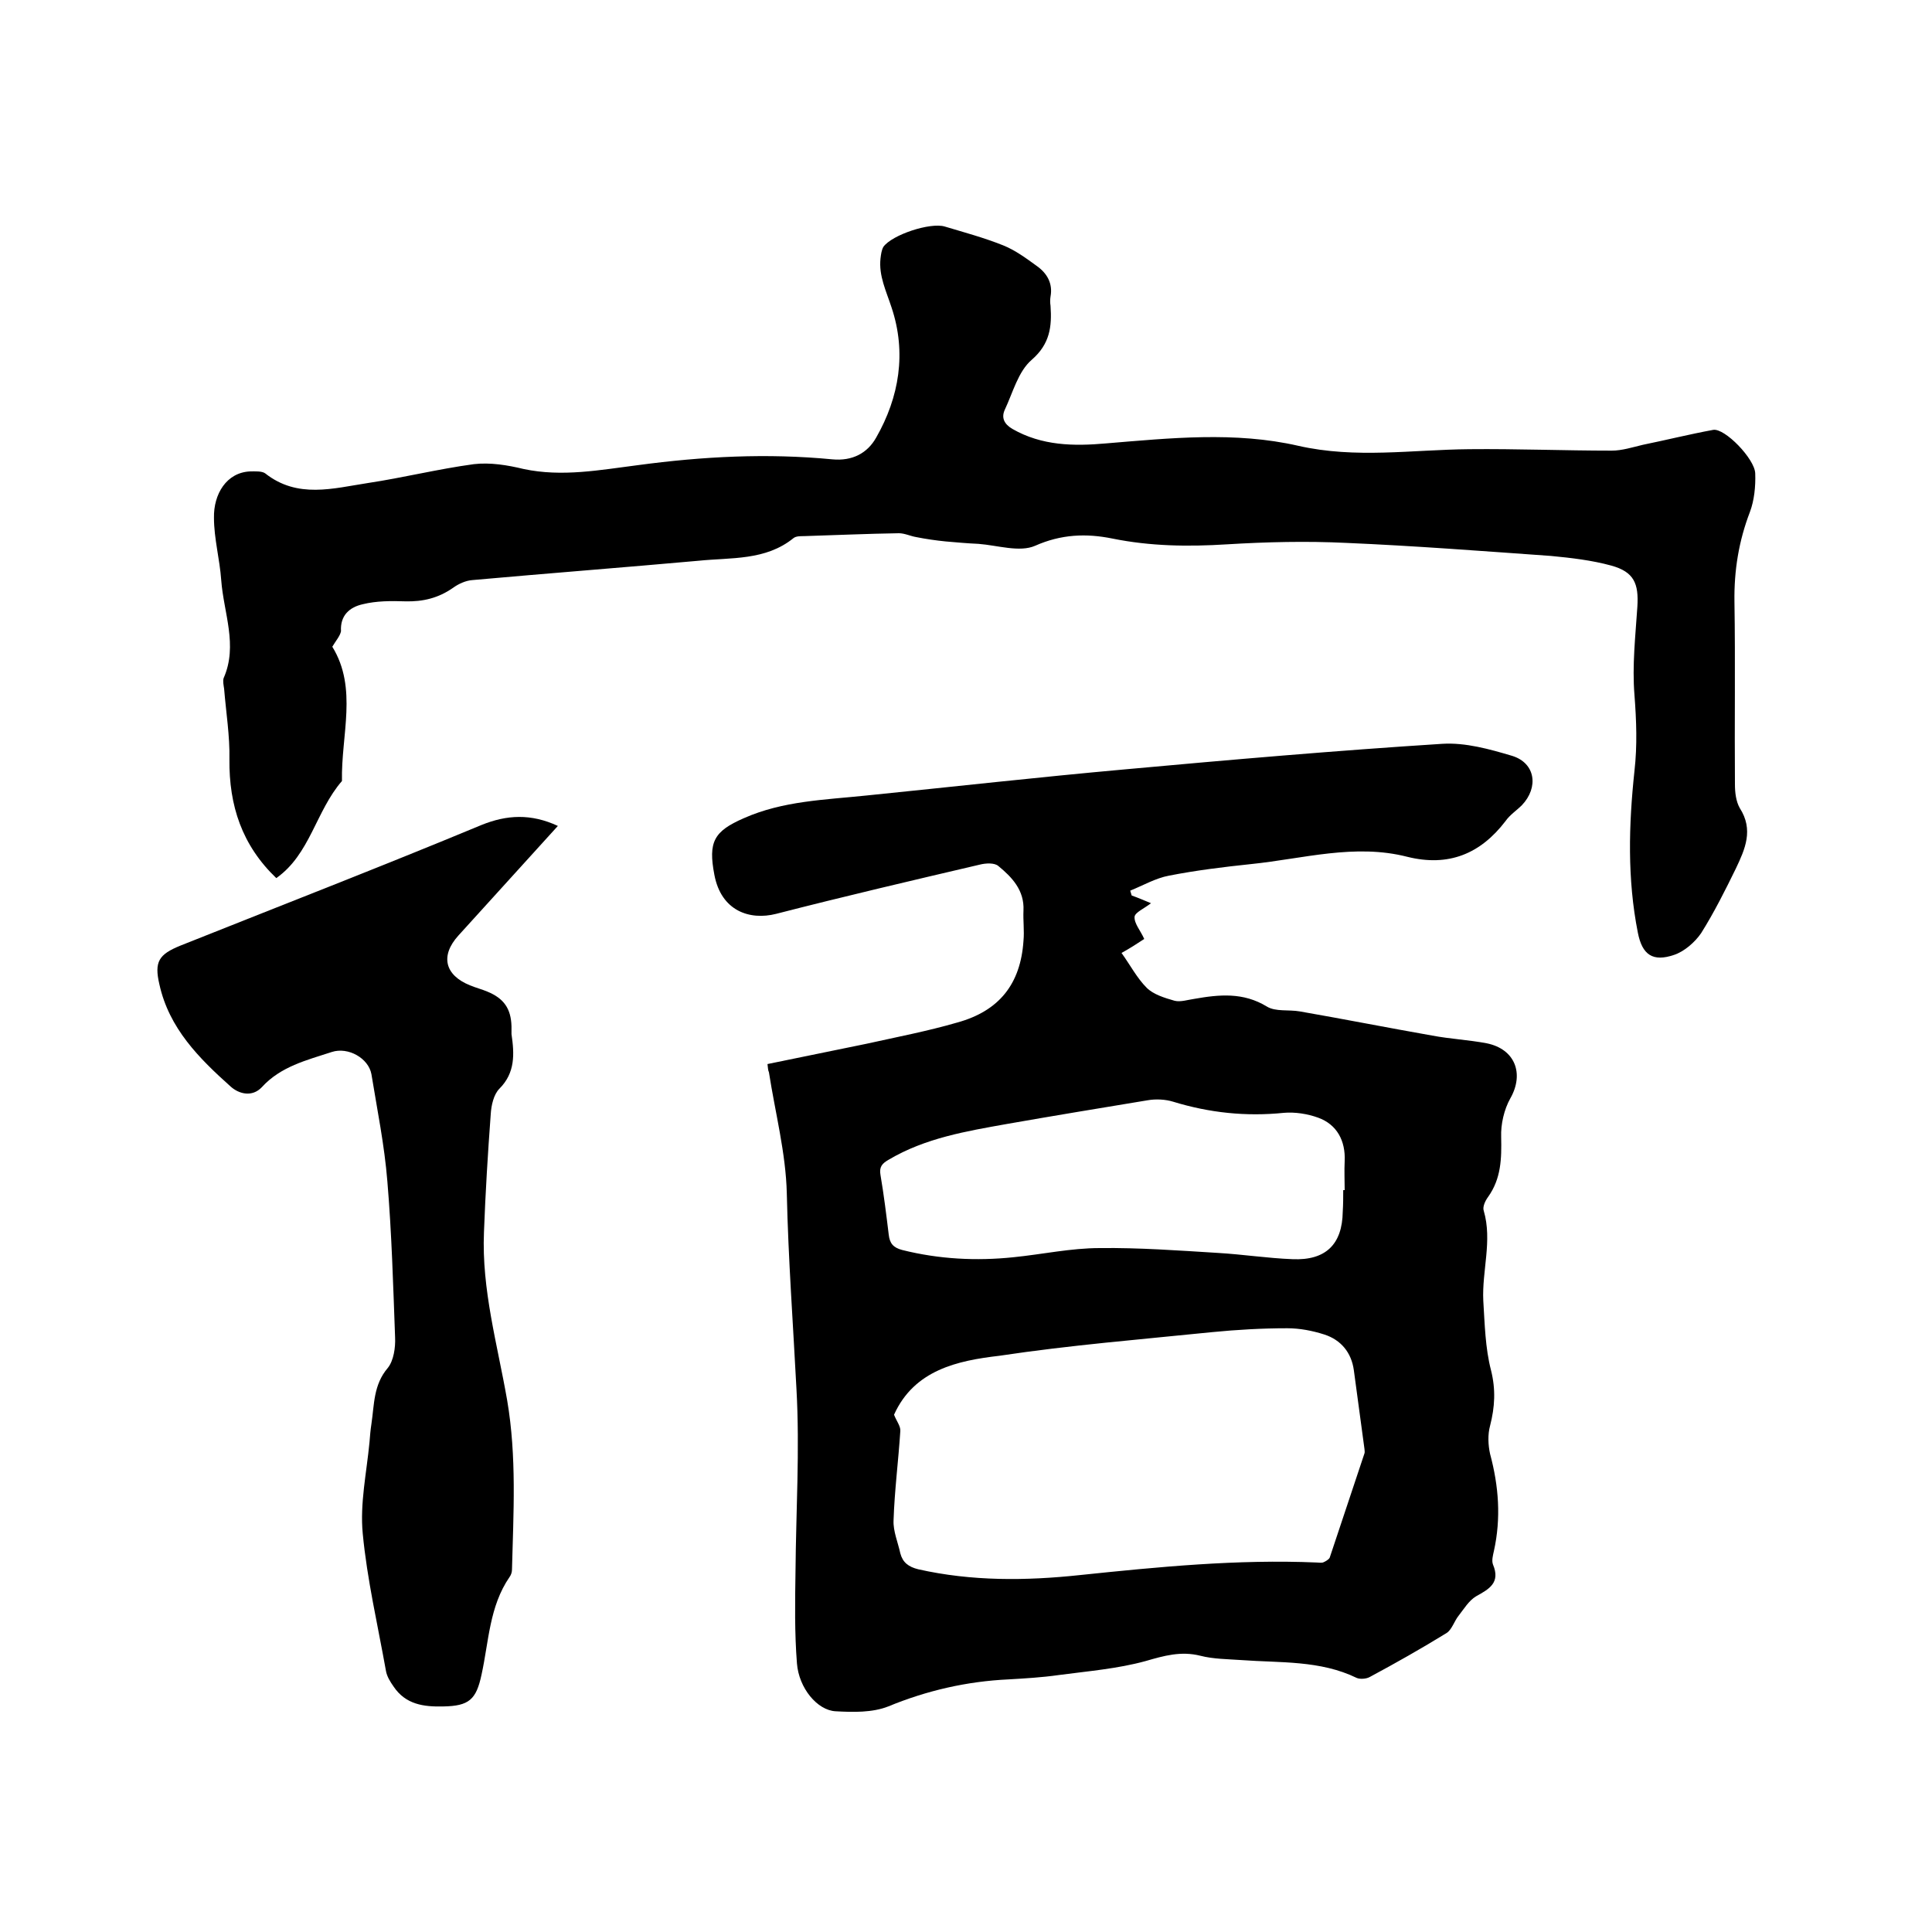
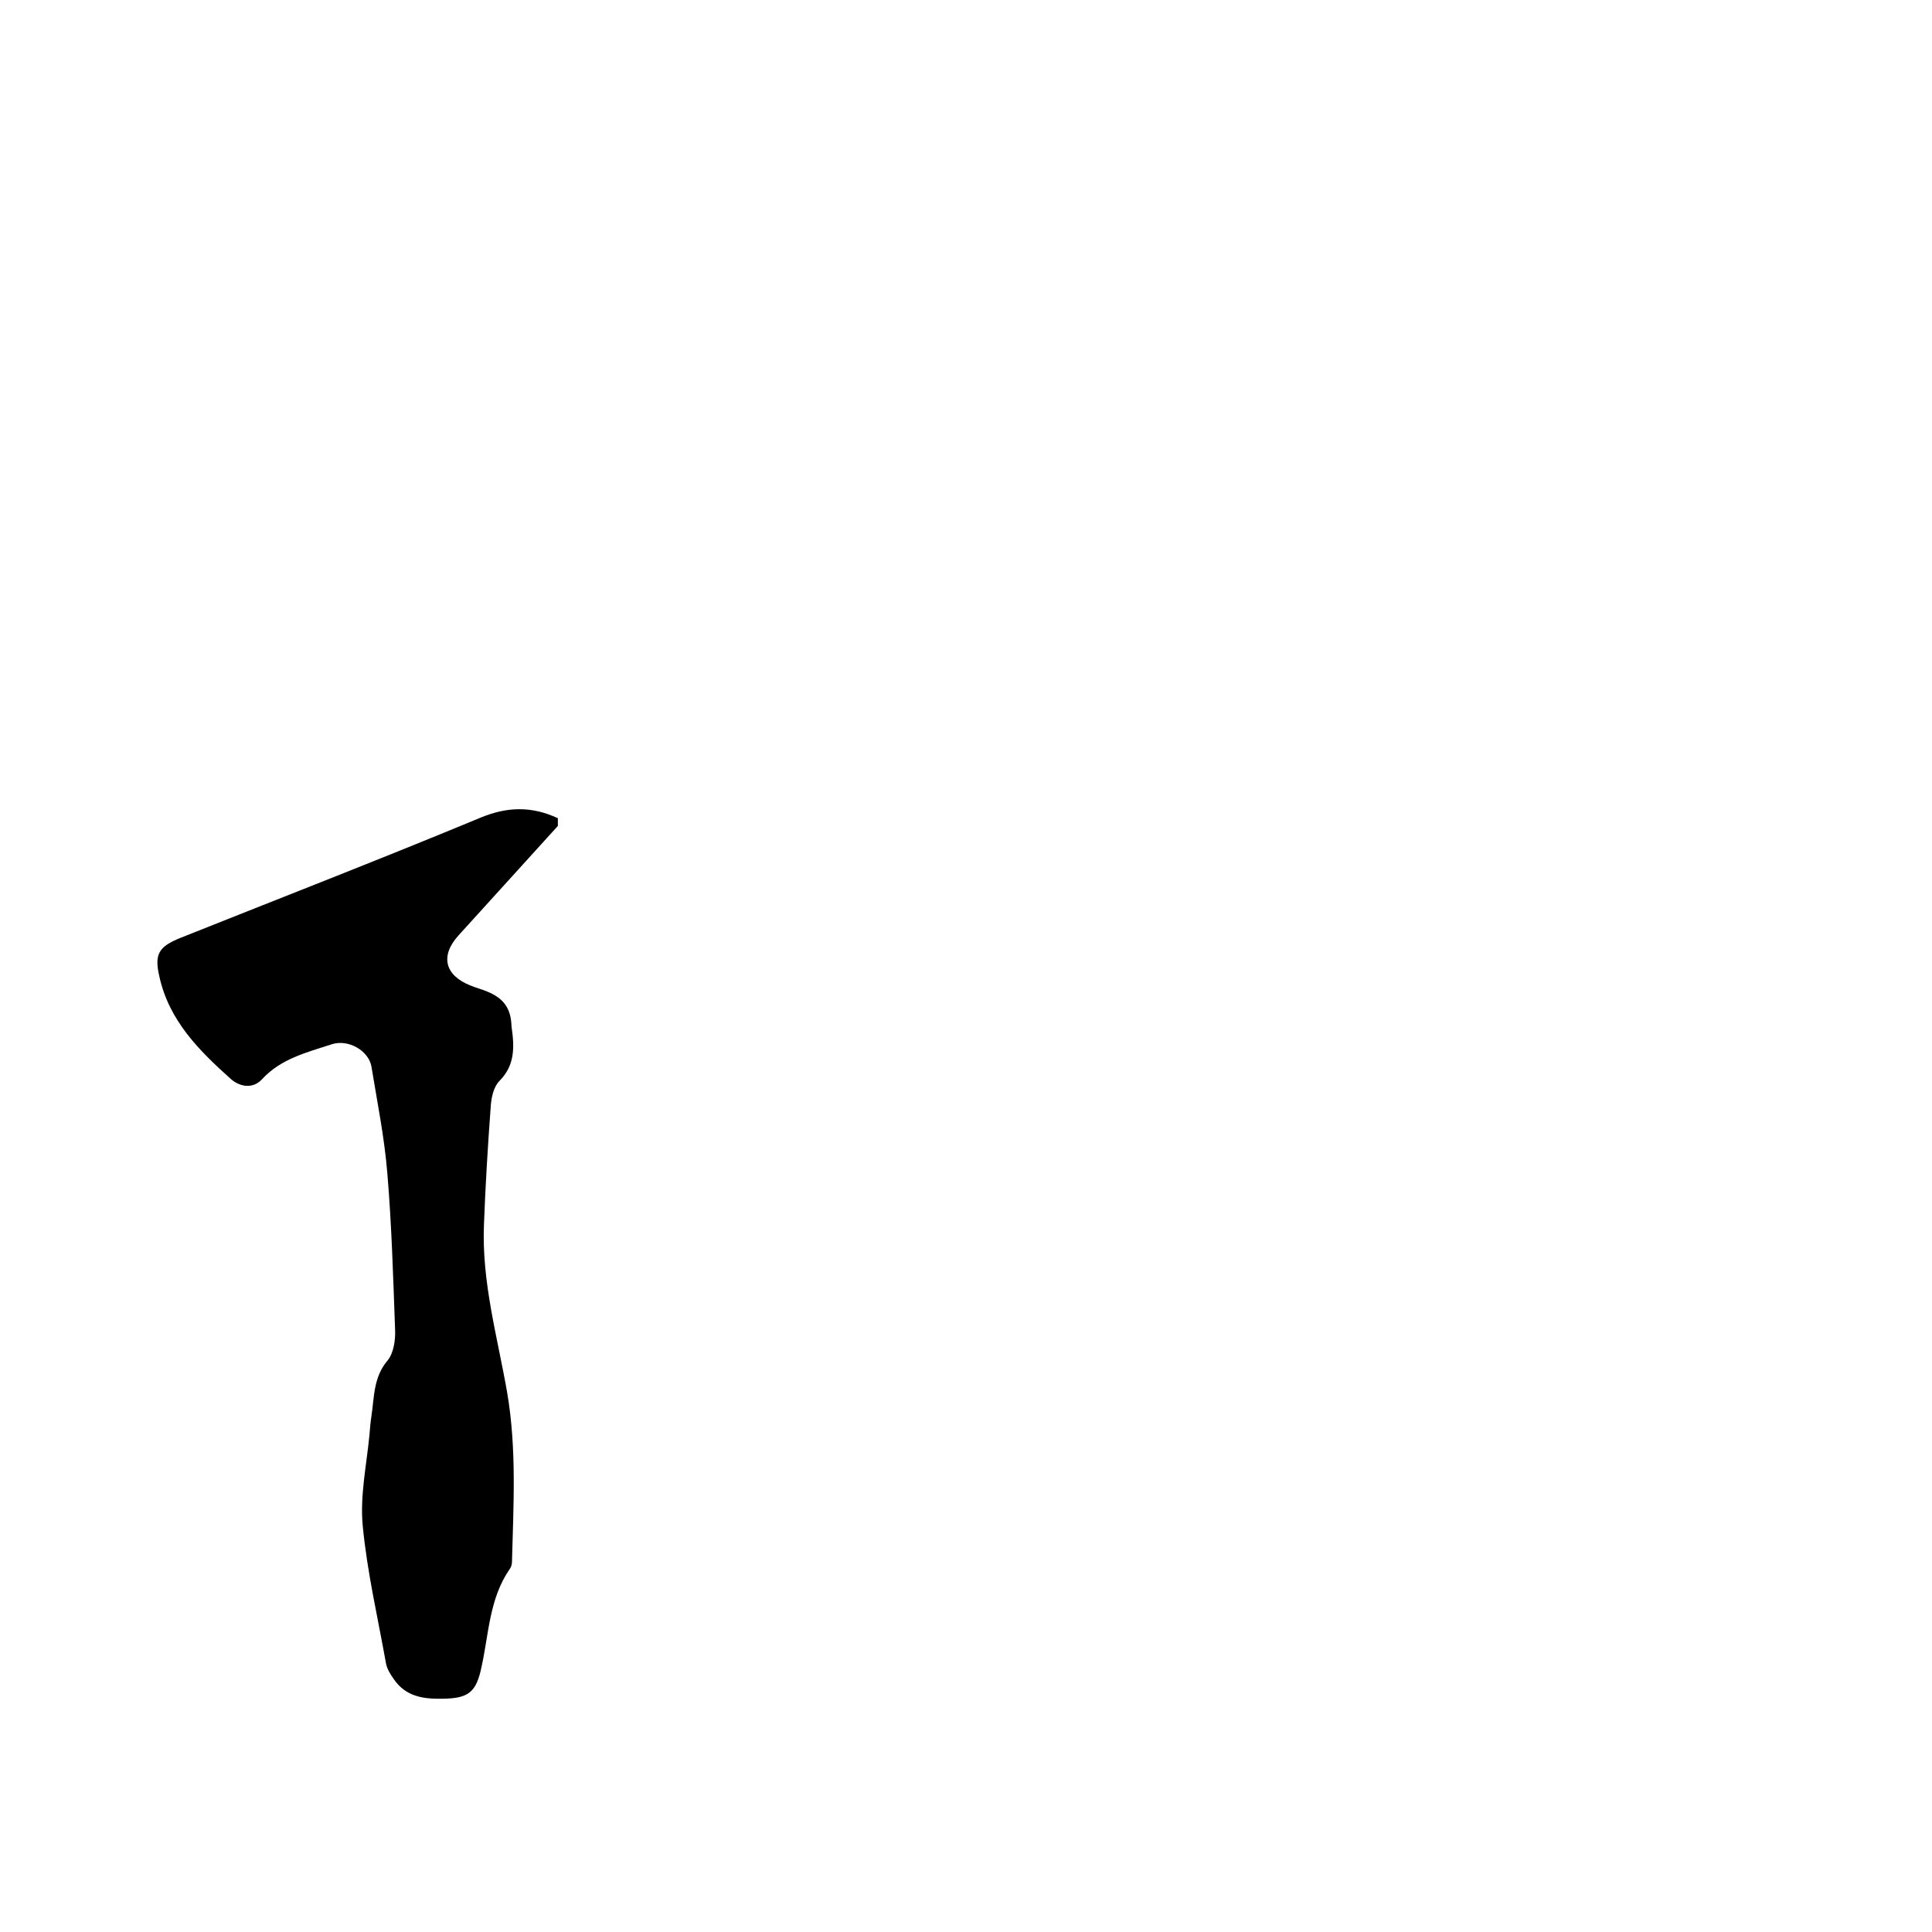
<svg xmlns="http://www.w3.org/2000/svg" enable-background="new 0 0 400 400" viewBox="0 0 400 400">
-   <path d="m158.9 220.3c6.9-1.4 13.7-2.8 20.5-4.2 6.3-1.4 12.6-2.6 18.8-4.4 8.7-2.4 13.1-8 13.7-16.9.2-2.1-.1-4.2 0-6.3.2-4.2-2.4-6.9-5.2-9.2-.8-.7-2.6-.6-3.8-.3-14.1 3.3-28.2 6.6-42.2 10.2-5.5 1.4-11.4-.6-12.8-8.1-1.3-6.8-.1-9 6.1-11.7 8.1-3.6 16.8-3.8 25.4-4.7 17.8-1.8 35.6-3.8 53.4-5.4 21.9-2 43.8-3.9 65.8-5.3 4.8-.3 9.8 1.1 14.5 2.5 4.8 1.5 5.5 6.5 2 10.2-1.1 1.1-2.5 2-3.4 3.3-5.2 6.8-11.8 9.5-20.3 7.4-10.9-2.8-21.6.4-32.4 1.5-5.7.6-11.4 1.3-17 2.4-2.7.5-5.3 2-8 3.1.1.3.2.7.3 1 1.4.5 2.8 1.1 4 1.6-1.4 1.1-3.3 1.9-3.4 2.8-.1 1.4 1.2 2.8 2 4.6-1.2.8-2.9 1.9-4.7 2.9 1.8 2.5 3.2 5.2 5.2 7.2 1.4 1.4 3.7 2.1 5.8 2.7 1.2.3 2.7-.2 4.1-.4 5.1-.9 10.1-1.4 15 1.6 1.8 1.1 4.5.6 6.8 1 9.2 1.6 18.3 3.4 27.4 5 3.7.7 7.6.9 11.3 1.6 5.9 1.2 7.8 6.3 4.9 11.4-1.3 2.3-2 5.4-1.9 8 .1 4.5 0 8.6-2.7 12.4-.6.8-1.2 2.1-.9 2.9 1.8 6.2-.4 12.4-.1 18.6.3 4.8.4 9.8 1.6 14.4 1 4 .8 7.6-.2 11.5-.5 1.8-.4 4 0 5.8 1.8 6.7 2.3 13.3.8 20.1-.2.9-.5 2-.2 2.8 1.6 3.8-.8 5.1-3.5 6.6-1.5.9-2.5 2.6-3.6 4-.9 1.1-1.4 2.9-2.5 3.6-5.2 3.2-10.5 6.2-15.9 9.1-.7.4-2 .5-2.7.2-7.6-3.7-15.9-3.1-23.9-3.7-2.8-.2-5.8-.2-8.5-.9-4-1-7.5 0-11.3 1.1-5.8 1.6-12 2.1-18 2.9-3.5.5-7 .7-10.4.9-8.6.4-16.9 2.3-24.9 5.6-3.3 1.3-7.3 1.2-10.9 1-3.8-.2-7.6-4.8-8-9.9-.5-6.3-.4-12.7-.3-19 .1-12.6.9-25.2.2-37.8-.7-13.5-1.7-27-2-40.5-.2-8.4-2.4-16.7-3.7-25.1-.2-.4-.2-.9-.3-1.7zm26.2 72.6c.5 1.3 1.4 2.4 1.3 3.4-.4 6.2-1.2 12.3-1.4 18.5-.1 2.2.9 4.5 1.4 6.8.5 1.9 1.7 2.8 3.7 3.3 11.1 2.5 22.3 2.4 33.5 1.2 16.3-1.7 32.6-3.3 49-2.6.4 0 .9.1 1.3 0 .5-.2 1.2-.6 1.4-1 2.4-7.2 4.8-14.4 7.2-21.6.1-.3 0-.6 0-.9-.7-5.4-1.5-10.9-2.2-16.3-.5-3.7-2.7-6.3-6.1-7.4-2.5-.8-5.1-1.3-7.7-1.3-5.2 0-10.4.3-15.5.8-14.7 1.5-29.5 2.7-44.1 4.9-8.6 1-17.6 2.9-21.8 12.2zm93-46.5h.3c0-2-.1-4 0-6 .2-4.2-1.6-7.6-5.5-9-2.2-.8-4.8-1.2-7.1-1-7.8.8-15.4 0-22.9-2.3-1.6-.5-3.6-.6-5.3-.3-9.7 1.6-19.4 3.2-29.1 4.9-8.4 1.5-16.9 2.9-24.5 7.4-1.4.8-2 1.5-1.7 3.2.7 4.1 1.2 8.2 1.7 12.3.2 1.8.9 2.7 2.8 3.2 7.6 1.9 15.3 2.3 23 1.5 6-.6 11.9-1.9 17.9-1.9 8.1-.1 16.3.5 24.4 1 5.2.3 10.3 1.1 15.5 1.3 6.9.3 10.3-3.1 10.4-9.8.1-1.6.1-3.1.1-4.5z" />
-   <path d="m68.8 133.9c5.3 8.6 1.8 18.3 2 27.8-5.4 6.2-6.6 15.2-13.6 20.1-7.1-6.8-9.8-15-9.7-24.6.1-4.8-.7-9.7-1.1-14.6-.1-.7-.3-1.6-.1-2.2 3-6.8 0-13.5-.5-20.3-.3-4.3-1.5-8.6-1.5-12.9-.1-4.9 2.6-9.4 7.5-9.6 1 0 2.4-.1 3.1.4 6.7 5.3 14.1 3.1 21.3 2 7.3-1.1 14.5-2.9 21.9-3.9 3.4-.4 7 .2 10.3 1 8 1.7 15.8.2 23.7-.8 13.4-1.8 26.7-2.5 40.2-1.2 4.2.4 7.3-1.3 9.1-4.5 4.8-8.4 6.3-17.6 3.2-26.9-1.1-3.4-2.7-6.6-2.3-10.2.1-.8.2-1.7.6-2.4 1.8-2.5 9.7-5.1 12.7-4.2 4 1.2 8.1 2.3 12.1 3.9 2.5 1 4.8 2.7 7 4.3 2.1 1.5 3.3 3.6 2.8 6.3-.1.6-.1 1.3 0 1.9.3 4.3-.1 7.9-3.9 11.2-2.8 2.4-3.9 6.8-5.6 10.4-.7 1.6-.1 2.9 1.6 3.9 6.1 3.5 12.7 3.6 19.4 3 13.3-1.1 26.7-2.5 39.8.5 11.9 2.7 23.6.8 35.4.7 9.8-.1 19.7.3 29.5.3 2.1 0 4.3-.7 6.4-1.2 4.9-1 9.7-2.2 14.6-3.1 2.4-.4 8.6 6 8.7 9 .1 2.7-.2 5.6-1.1 8-2.3 6-3.3 12.1-3.2 18.6.2 12.6 0 25.2.1 37.8 0 1.6.2 3.5 1 4.9 2.9 4.5 1.1 8.5-.8 12.5-2.2 4.5-4.5 9.1-7.2 13.4-1.3 1.9-3.5 3.8-5.6 4.5-4.4 1.5-6.6 0-7.5-4.6-2.2-11.1-1.9-22.3-.7-33.5.6-5.3.4-10.4 0-15.7-.5-6.1.2-12.2.6-18.3.3-4.8-.7-7.2-5.4-8.5-4-1.1-8.3-1.6-12.5-2-14.1-1-28.3-2.1-42.4-2.7-8.2-.4-16.5-.2-24.7.3-8 .5-15.8.4-23.7-1.2-5.4-1.1-10.6-.9-16 1.5-3.2 1.4-7.8-.1-11.7-.4-2.3-.1-4.5-.3-6.8-.5-2-.2-4.1-.5-6.1-.9-1.2-.2-2.4-.8-3.6-.8-6.6.1-13.1.4-19.7.6-.7 0-1.6 0-2.1.4-5.8 4.7-12.9 4-19.7 4.7-15.6 1.4-31.2 2.6-46.8 4-1.4.1-2.9.8-4 1.6-3 2.1-6.2 2.9-9.9 2.8-2.9-.1-6-.1-8.8.6-2.7.6-4.7 2.3-4.5 5.6-.2 1-1.1 2-1.8 3.2z" />
-   <path d="m115.5 171c-7 7.7-13.8 15.2-20.6 22.7-3.8 4.2-2.8 8.2 2.4 10.3 1.2.5 2.4.8 3.6 1.3 3.4 1.4 4.9 3.5 5 7.2v1.6c.6 4.1.8 8-2.5 11.3-1.2 1.2-1.7 3.5-1.8 5.3-.6 8.1-1.1 16.3-1.4 24.4-.5 11.9 2.8 23.3 4.8 34.8 2 11.7 1.3 23.4 1 35.1 0 .5-.2 1.1-.5 1.5-4.2 6.1-4.3 13.4-5.8 20.2-1.1 5.2-2.6 6.5-7.9 6.6-4.1.1-7.8-.4-10.3-4.1-.7-1-1.4-2.1-1.6-3.3-1.7-9.5-3.9-18.9-4.8-28.4-.6-6.2.8-12.6 1.4-18.9.1-1.3.2-2.5.4-3.8.6-4 .4-8.1 3.4-11.6 1.2-1.5 1.6-4.2 1.5-6.3-.4-10.8-.7-21.6-1.6-32.3-.6-7.5-2.1-14.8-3.3-22.2-.6-3.3-4.8-5.7-8.2-4.6-5.2 1.7-10.6 3-14.5 7.3-2 2.1-4.7 1.4-6.4-.1-6.6-5.9-12.8-12.1-14.8-21.2-1.1-4.7-.1-6.2 4.3-8 20.8-8.3 41.7-16.4 62.4-25 5.2-2.1 10.2-2.4 15.8.2z" />
+   <path d="m115.5 171c-7 7.7-13.8 15.2-20.6 22.7-3.8 4.2-2.8 8.2 2.4 10.3 1.2.5 2.4.8 3.6 1.3 3.4 1.4 4.9 3.5 5 7.2c.6 4.1.8 8-2.5 11.3-1.2 1.2-1.7 3.5-1.8 5.3-.6 8.1-1.1 16.3-1.4 24.4-.5 11.9 2.8 23.3 4.8 34.8 2 11.7 1.3 23.4 1 35.1 0 .5-.2 1.1-.5 1.5-4.2 6.1-4.3 13.4-5.8 20.2-1.1 5.2-2.6 6.5-7.9 6.6-4.1.1-7.8-.4-10.3-4.1-.7-1-1.4-2.1-1.6-3.3-1.7-9.5-3.9-18.9-4.8-28.4-.6-6.2.8-12.6 1.4-18.9.1-1.3.2-2.5.4-3.8.6-4 .4-8.1 3.4-11.6 1.2-1.5 1.6-4.2 1.5-6.3-.4-10.8-.7-21.6-1.6-32.3-.6-7.5-2.1-14.8-3.3-22.2-.6-3.3-4.8-5.7-8.2-4.6-5.2 1.7-10.6 3-14.5 7.3-2 2.1-4.7 1.4-6.4-.1-6.6-5.9-12.8-12.1-14.8-21.2-1.1-4.7-.1-6.2 4.3-8 20.8-8.3 41.7-16.4 62.4-25 5.2-2.1 10.2-2.4 15.8.2z" />
</svg>